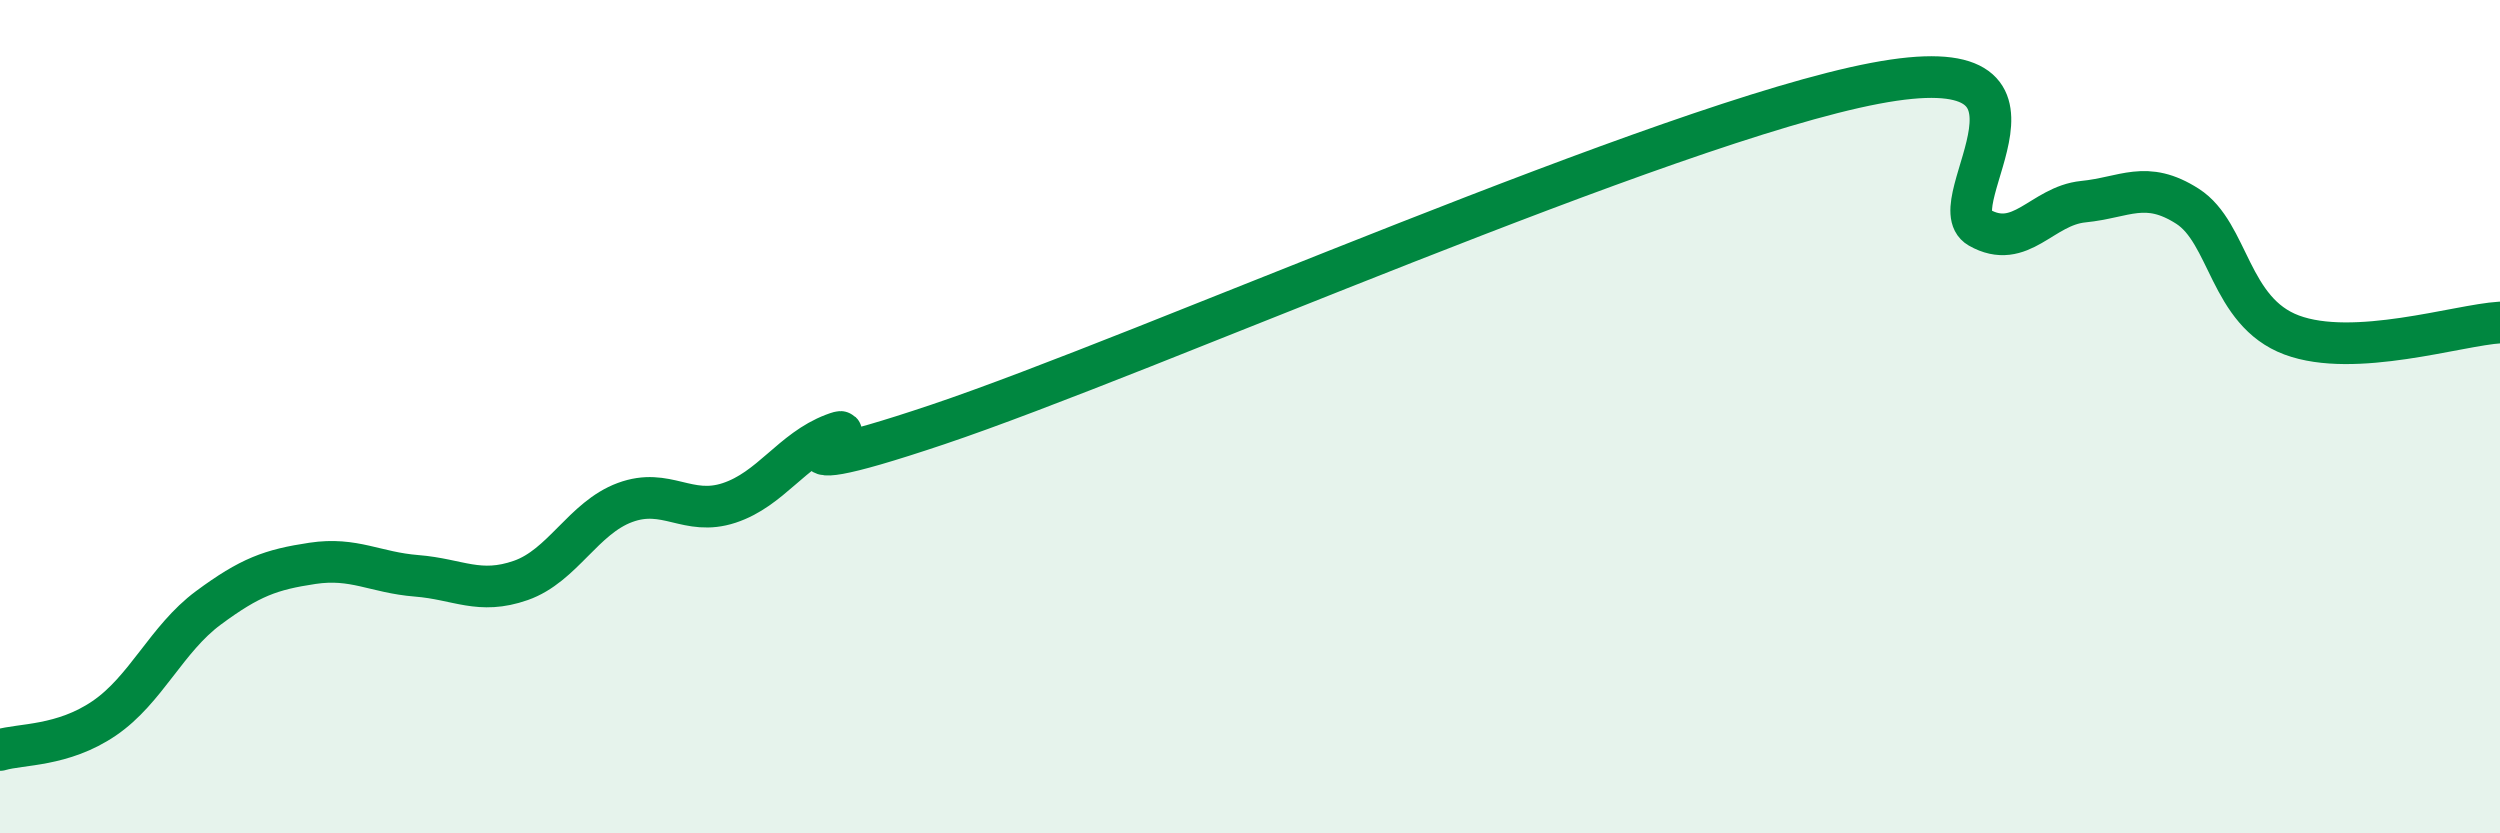
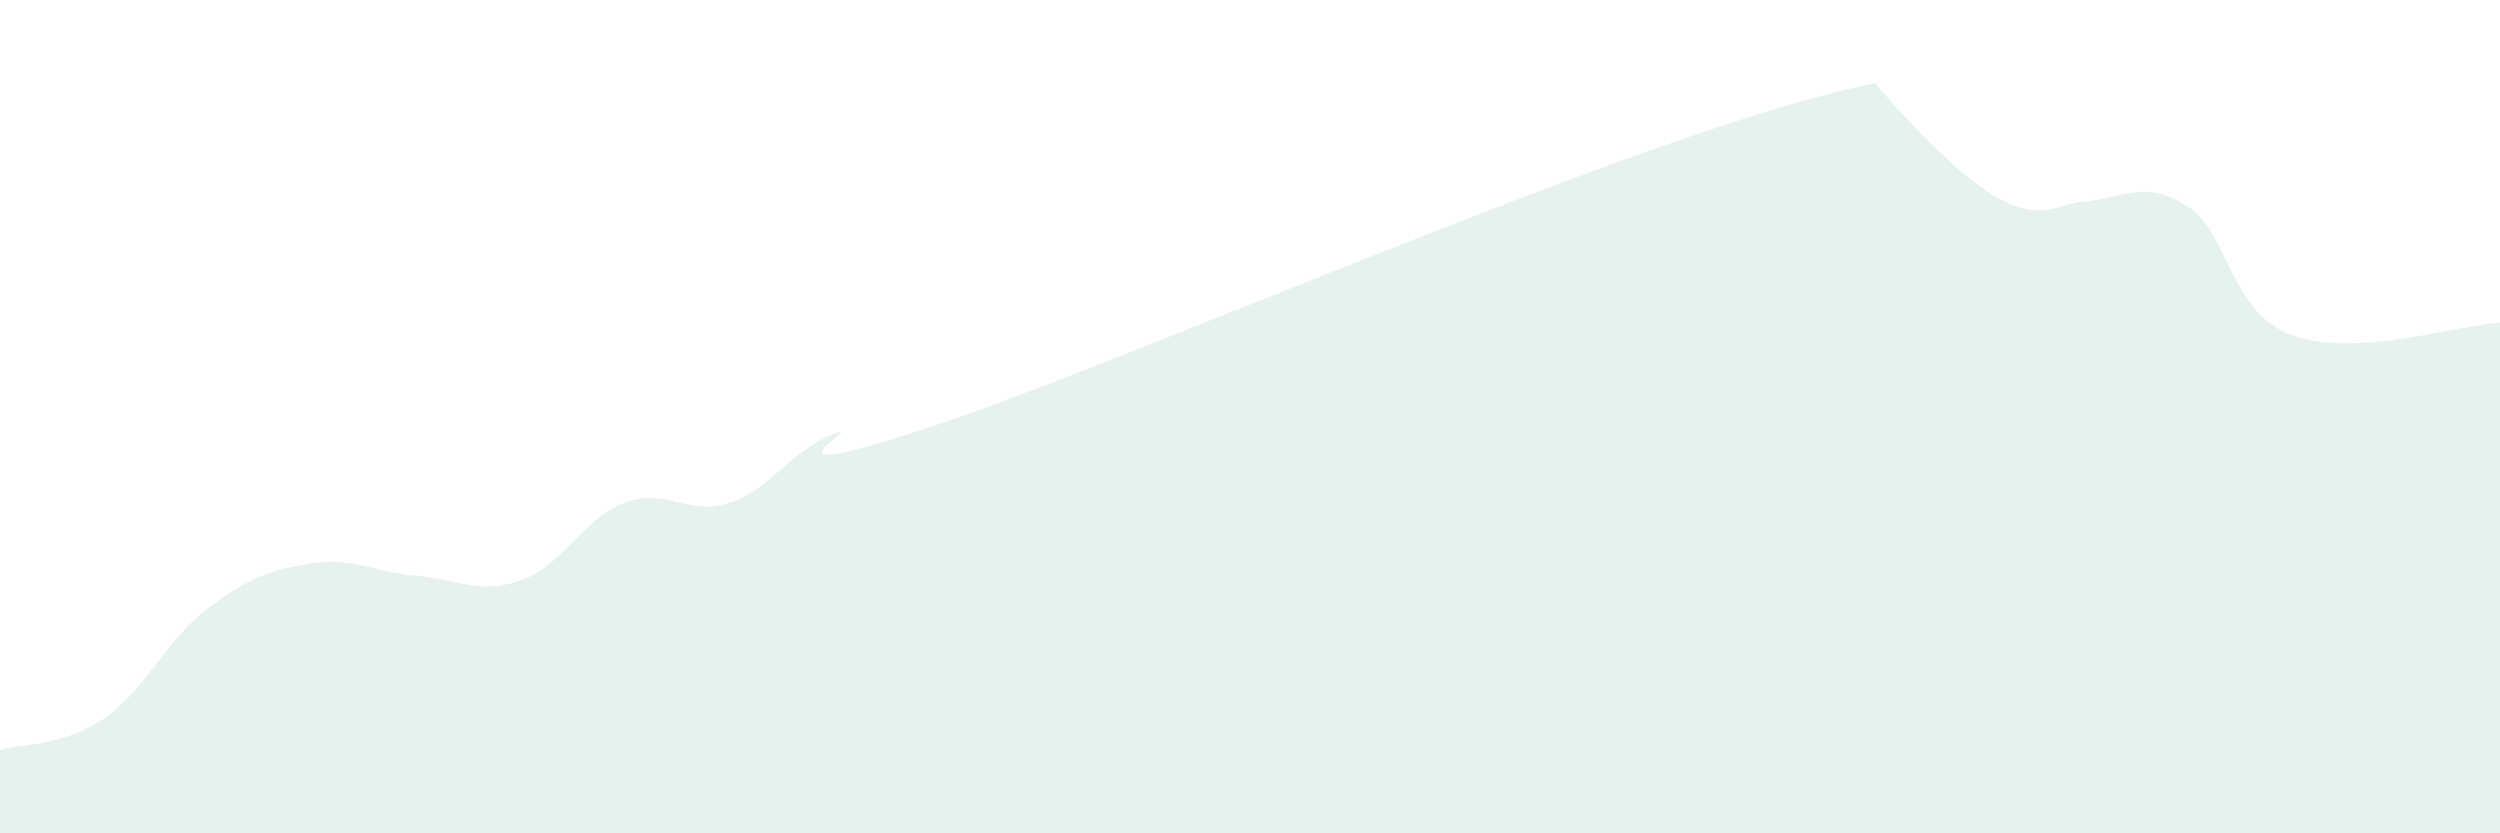
<svg xmlns="http://www.w3.org/2000/svg" width="60" height="20" viewBox="0 0 60 20">
-   <path d="M 0,18 C 0.5,17.85 1.5,17.92 2.5,17.24 C 3.5,16.56 4,15.33 5,14.59 C 6,13.85 6.5,13.67 7.5,13.52 C 8.5,13.37 9,13.74 10,13.82 C 11,13.9 11.5,14.28 12.5,13.93 C 13.5,13.58 14,12.43 15,12.06 C 16,11.69 16.5,12.4 17.5,12.07 C 18.5,11.74 19,10.8 20,10.42 C 21,10.04 17.5,11.87 22.5,10.19 C 27.5,8.51 40,2.95 45,2 C 50,1.05 46.5,4.89 47.5,5.46 C 48.5,6.03 49,4.94 50,4.84 C 51,4.74 51.5,4.31 52.5,4.95 C 53.5,5.59 53.5,7.48 55,8.04 C 56.5,8.6 59,7.8 60,7.74L60 20L0 20Z" fill="#008740" opacity="0.1" stroke-linecap="round" stroke-linejoin="round" />
-   <path d="M 0,18 C 0.5,17.85 1.5,17.92 2.5,17.24 C 3.5,16.56 4,15.33 5,14.59 C 6,13.85 6.5,13.67 7.5,13.52 C 8.5,13.37 9,13.74 10,13.82 C 11,13.9 11.5,14.28 12.5,13.93 C 13.5,13.58 14,12.43 15,12.06 C 16,11.69 16.5,12.4 17.5,12.07 C 18.5,11.74 19,10.8 20,10.42 C 21,10.04 17.5,11.87 22.5,10.19 C 27.5,8.51 40,2.95 45,2 C 50,1.05 46.5,4.89 47.5,5.46 C 48.5,6.03 49,4.94 50,4.84 C 51,4.74 51.5,4.31 52.5,4.95 C 53.5,5.59 53.5,7.48 55,8.04 C 56.5,8.6 59,7.8 60,7.74" stroke="#008740" stroke-width="1" fill="none" stroke-linecap="round" stroke-linejoin="round" />
+   <path d="M 0,18 C 0.5,17.85 1.5,17.92 2.5,17.24 C 3.5,16.56 4,15.33 5,14.59 C 6,13.85 6.5,13.67 7.5,13.52 C 8.5,13.37 9,13.74 10,13.82 C 11,13.9 11.5,14.28 12.5,13.93 C 13.5,13.58 14,12.43 15,12.06 C 16,11.69 16.5,12.4 17.5,12.07 C 18.5,11.74 19,10.8 20,10.42 C 21,10.04 17.5,11.87 22.5,10.19 C 27.5,8.51 40,2.95 45,2 C 48.5,6.03 49,4.94 50,4.84 C 51,4.74 51.5,4.31 52.5,4.95 C 53.5,5.59 53.5,7.48 55,8.04 C 56.5,8.6 59,7.8 60,7.74L60 20L0 20Z" fill="#008740" opacity="0.1" stroke-linecap="round" stroke-linejoin="round" />
</svg>